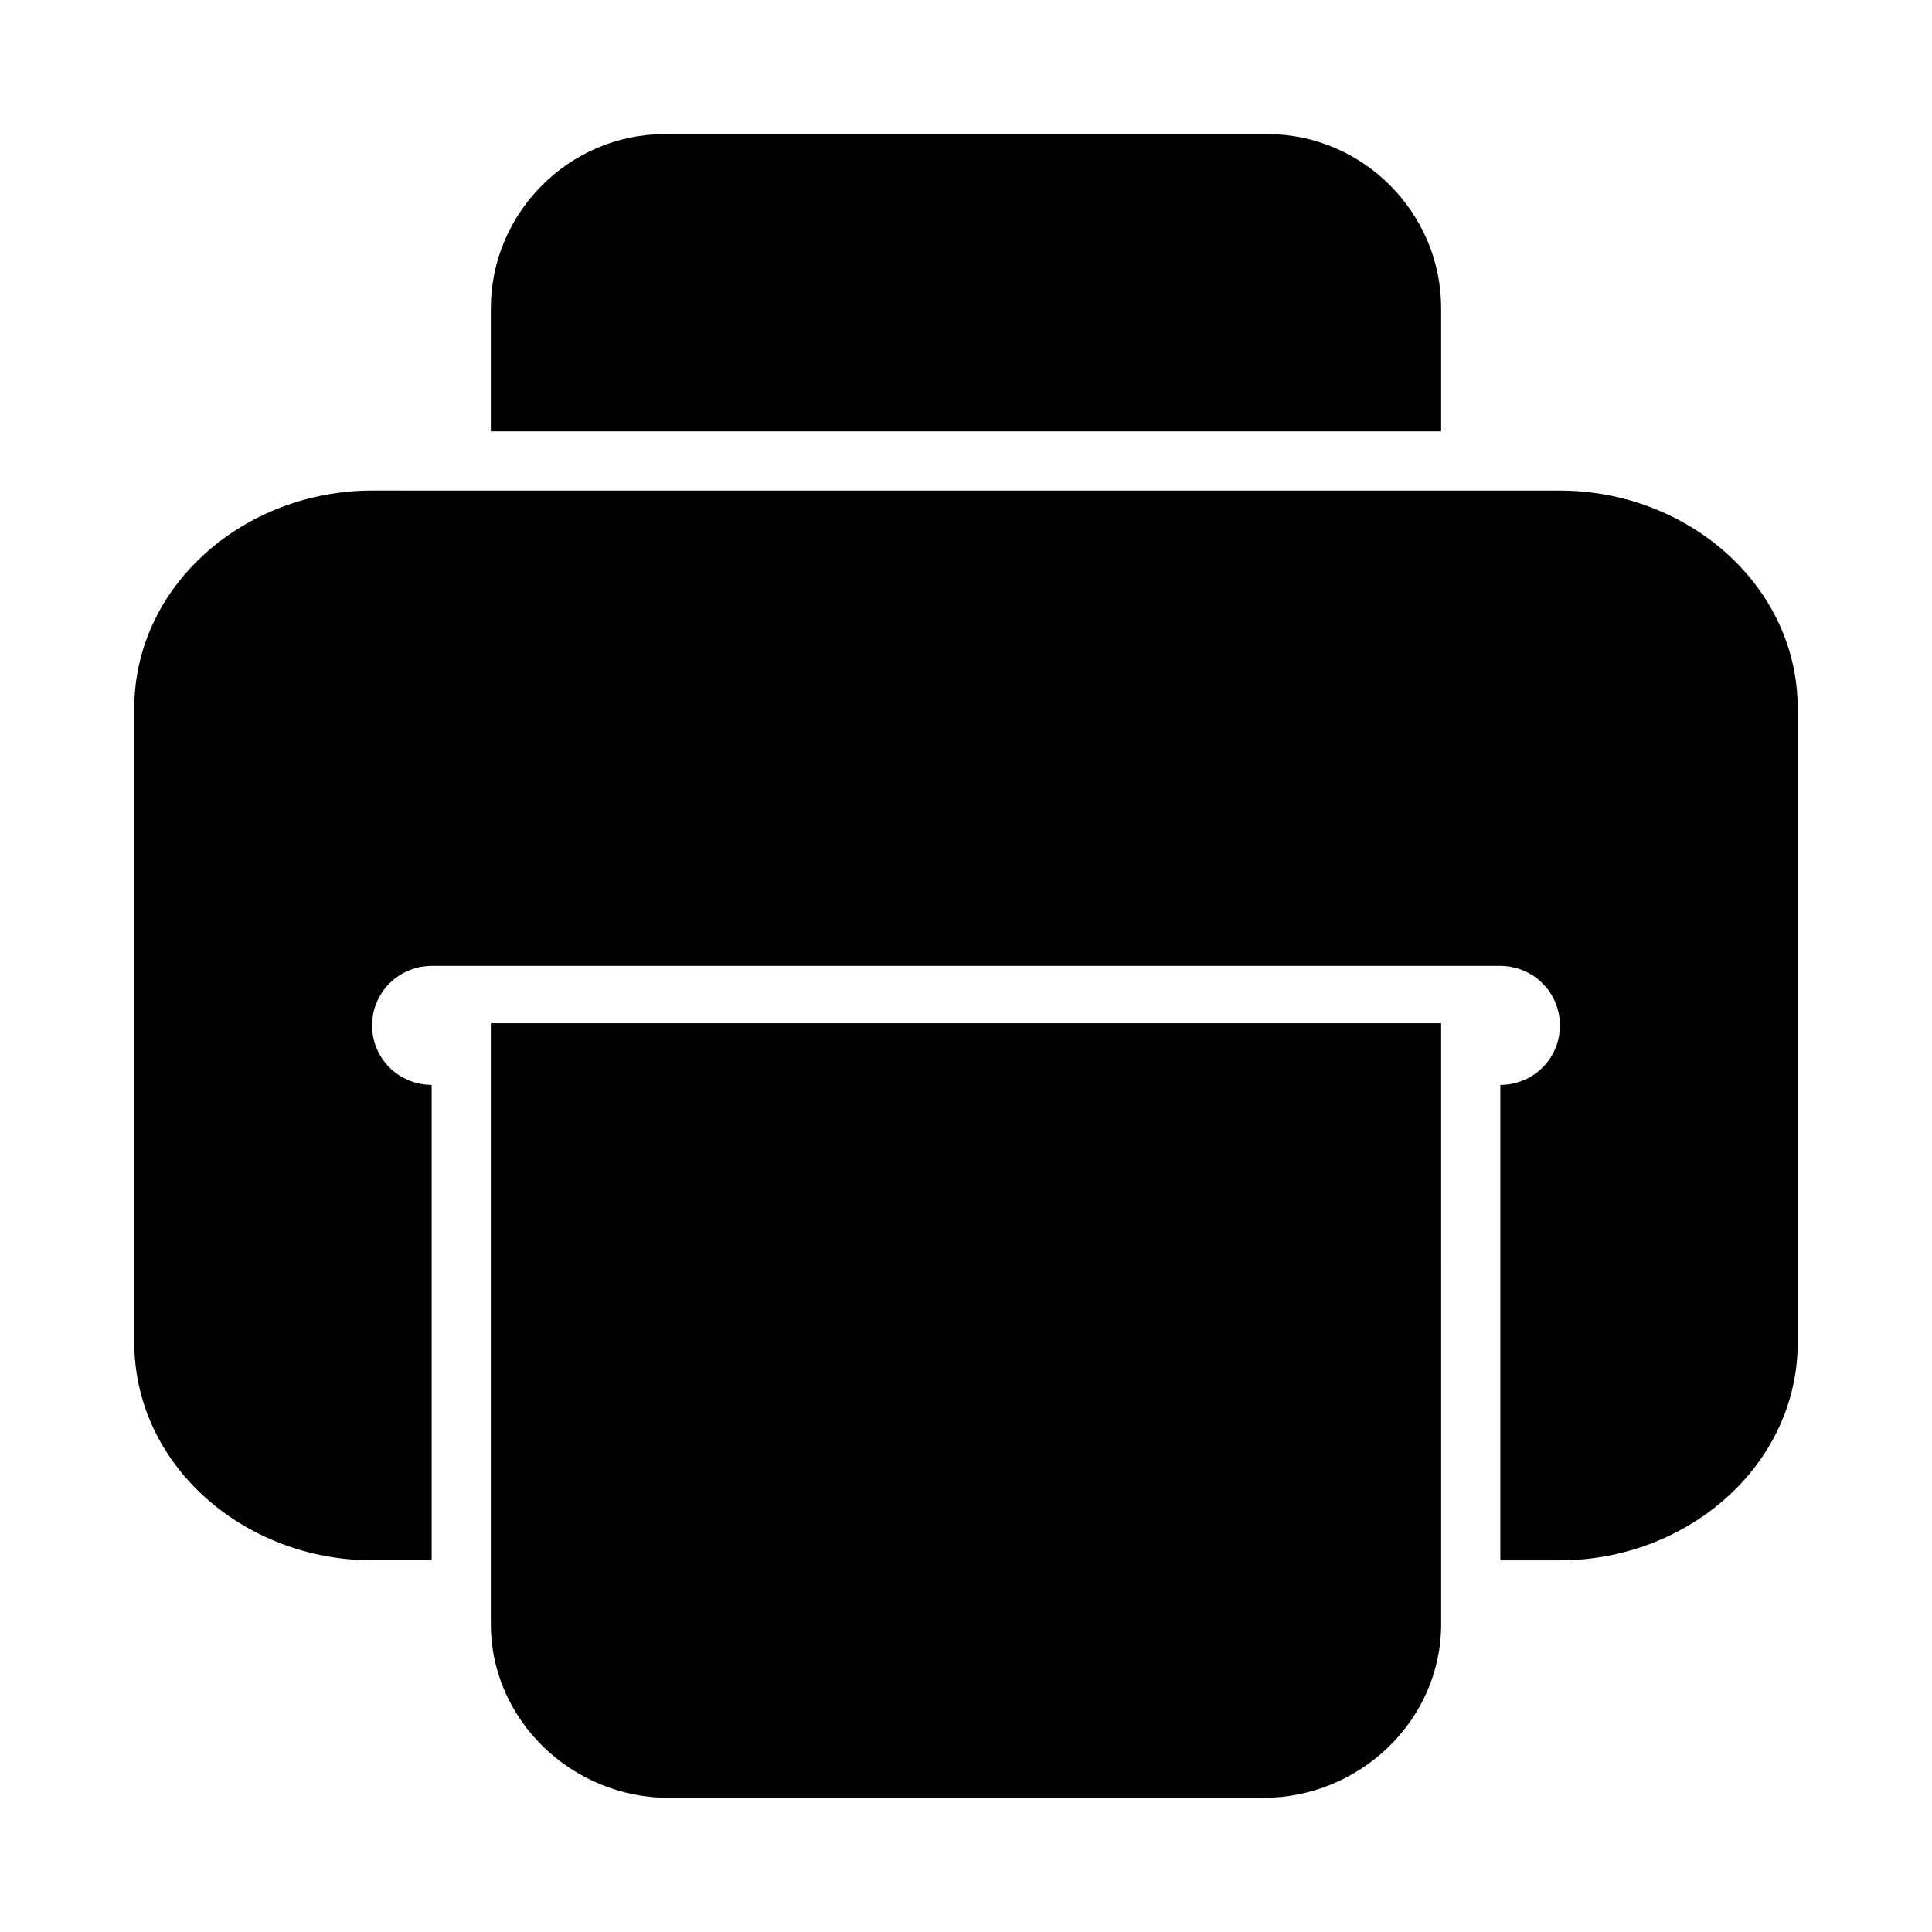
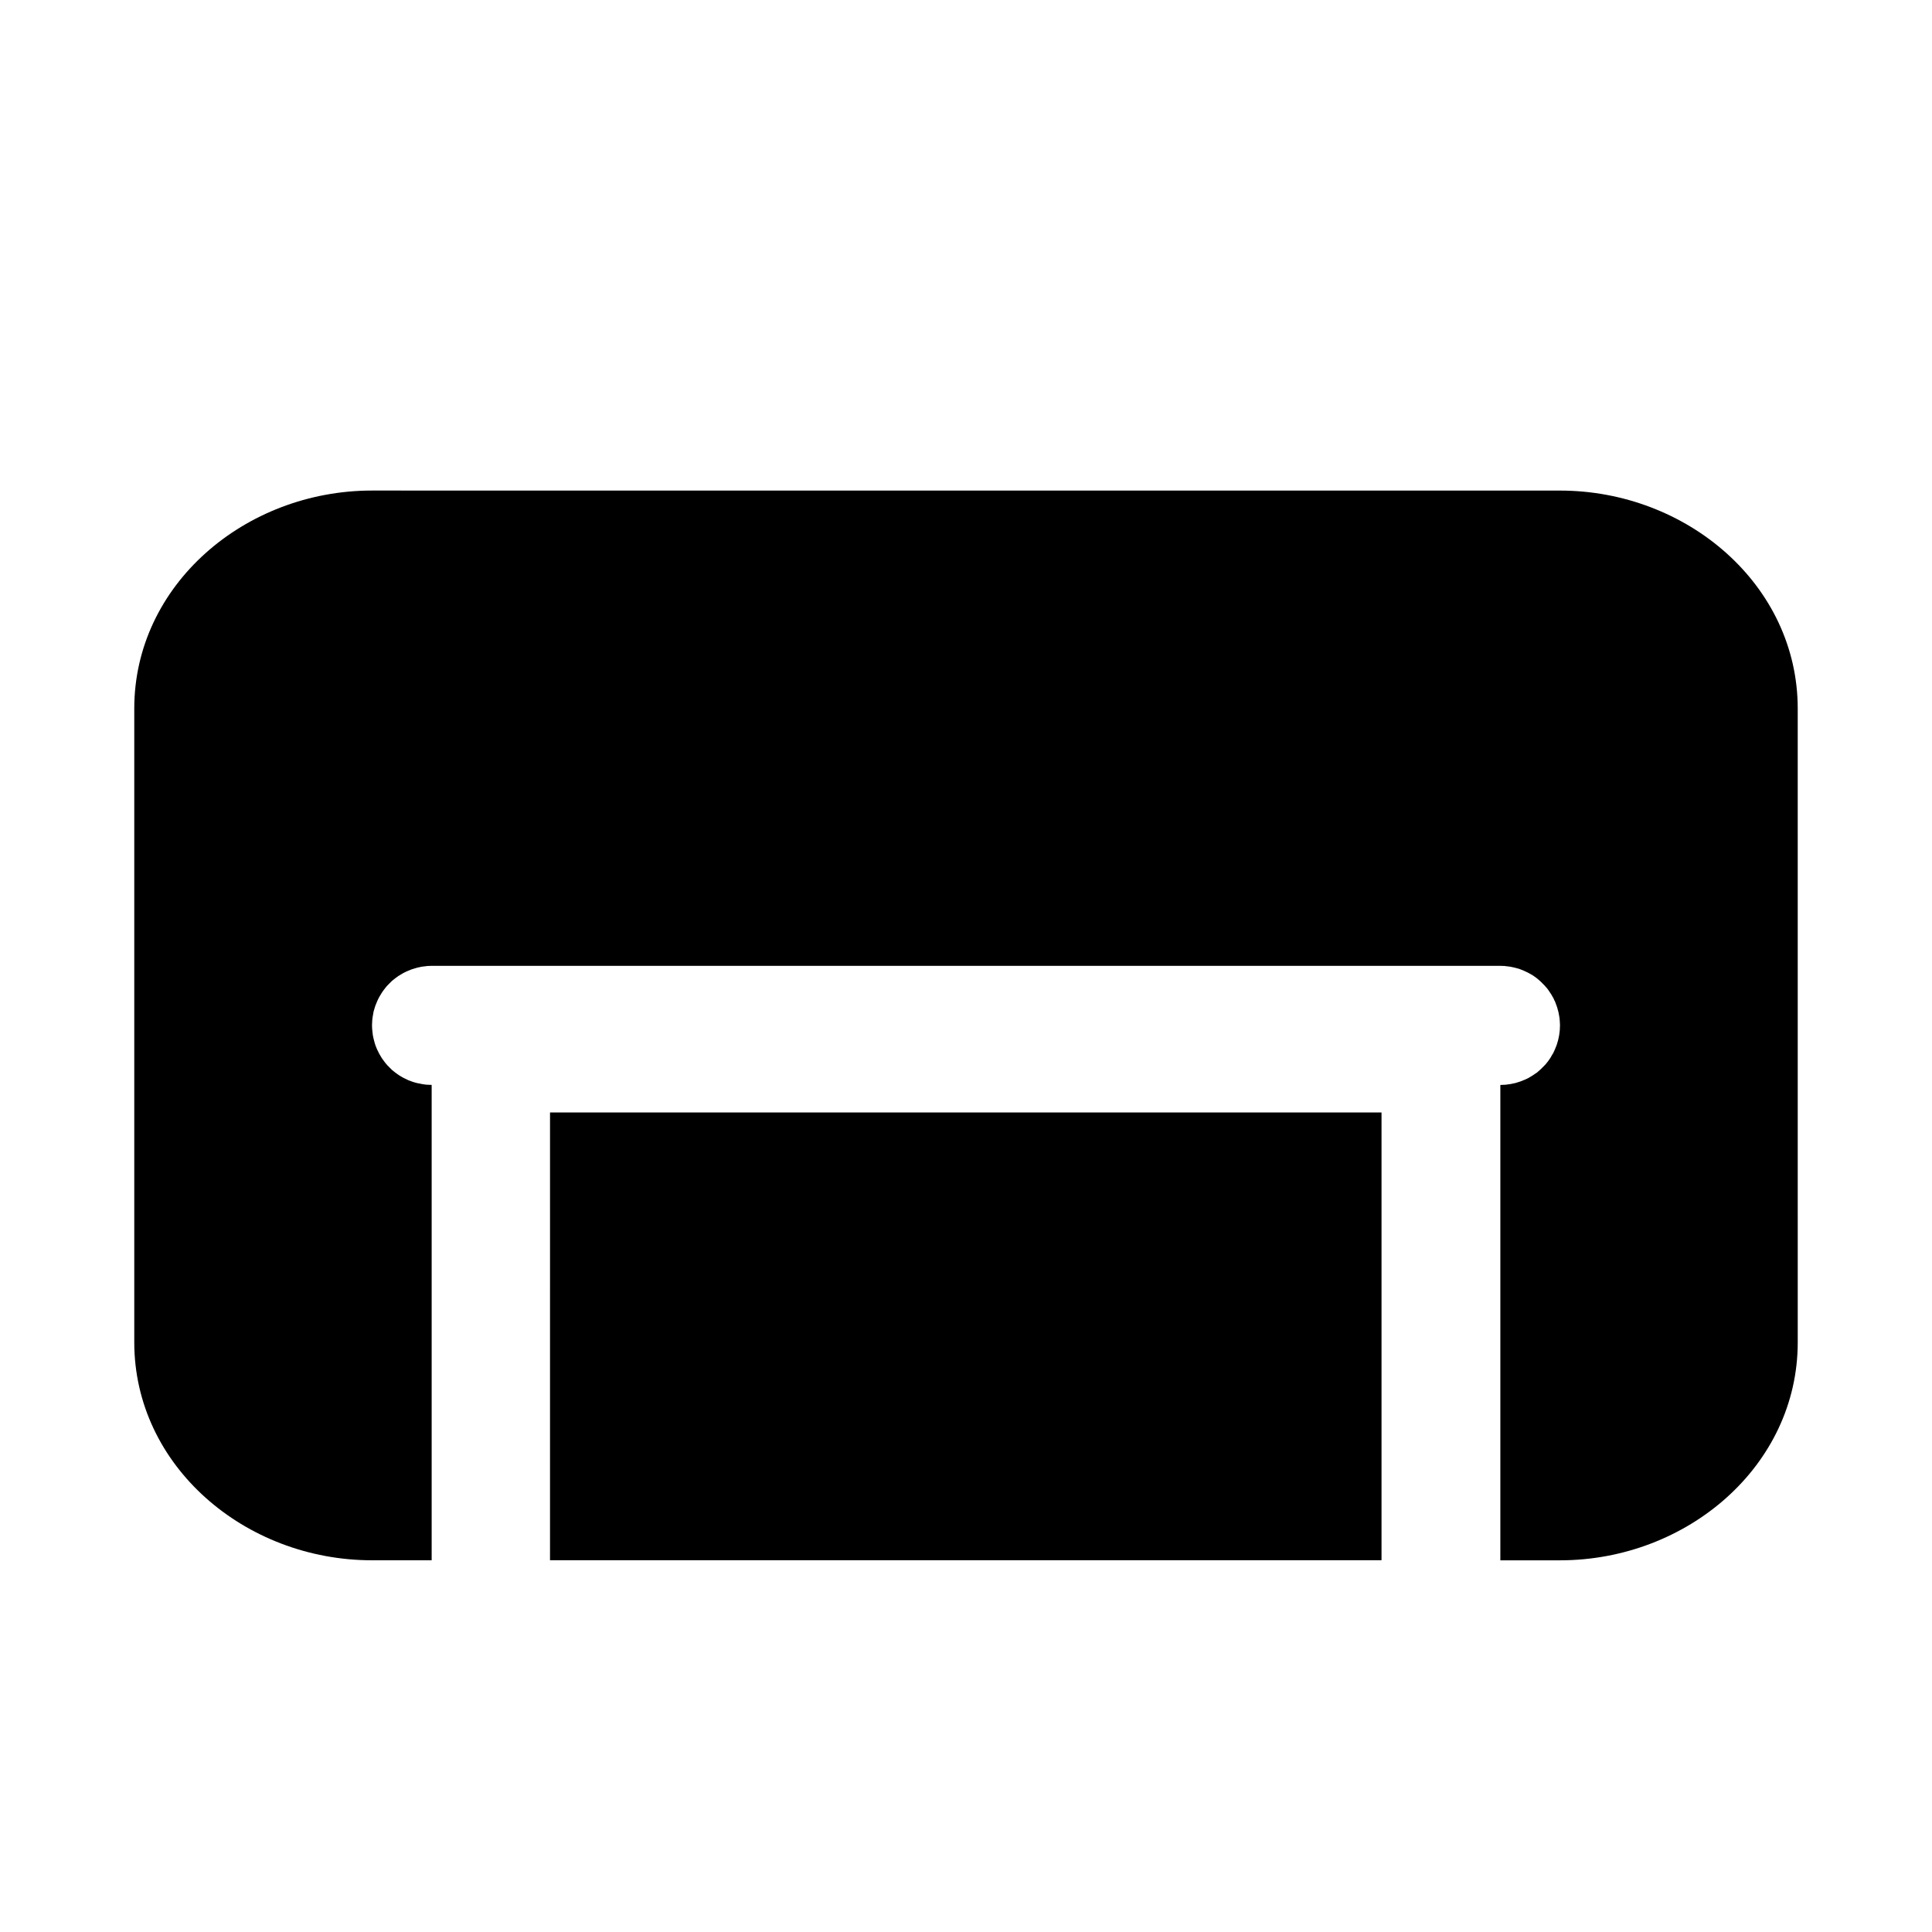
<svg xmlns="http://www.w3.org/2000/svg" fill="#000000" width="800px" height="800px" version="1.1" viewBox="144 144 512 512">
  <g>
    <path d="m242.59 274c-33.676 0-63.008 25.016-63.008 57.781v167.93c0 32.766 29.328 57.781 63.008 57.781l15.805-0.004v-125.98h-0.121c-0.441 0-0.883-0.02-1.324-0.059-0.309-0.031-0.617-0.074-0.922-0.125-0.352-0.059-0.699-0.129-1.047-0.215-0.121-0.016-0.246-0.035-0.367-0.059-0.301-0.07-0.598-0.152-0.891-0.242-0.105-0.031-0.207-0.062-0.309-0.098-0.395-0.125-0.785-0.27-1.168-0.426-0.41-0.18-0.809-0.375-1.199-0.586-0.125-0.059-0.246-0.121-0.371-0.184-0.152-0.09-0.309-0.184-0.461-0.277-0.156-0.094-0.309-0.184-0.461-0.281-0.324-0.215-0.645-0.438-0.953-0.676-0.305-0.227-0.602-0.461-0.891-0.707-0.074-0.07-0.145-0.145-0.215-0.215-0.18-0.172-0.355-0.344-0.523-0.523-0.168-0.16-0.332-0.324-0.492-0.496-0.191-0.207-0.375-0.422-0.555-0.645-0.062-0.078-0.121-0.16-0.184-0.242-0.203-0.262-0.398-0.527-0.586-0.801-0.082-0.121-0.164-0.246-0.246-0.367-0.203-0.324-0.398-0.652-0.582-0.984-0.211-0.383-0.406-0.773-0.586-1.172-0.133-0.293-0.254-0.59-0.367-0.891-0.09-0.242-0.172-0.488-0.246-0.738-0.133-0.426-0.246-0.855-0.34-1.289-0.07-0.297-0.129-0.594-0.184-0.895-0.012-0.102-0.023-0.207-0.031-0.309-0.012-0.062-0.023-0.121-0.031-0.184-0.059-0.41-0.098-0.82-0.125-1.23-0.016-0.297-0.027-0.594-0.031-0.891 0.004-0.441 0.023-0.883 0.062-1.324 0.023-0.266 0.055-0.535 0.094-0.801 0.051-0.348 0.109-0.699 0.184-1.043 0.02-0.133 0.039-0.266 0.062-0.398 0.098-0.383 0.211-0.766 0.336-1.141 0.051-0.164 0.102-0.328 0.156-0.492 0.051-0.125 0.102-0.246 0.152-0.367 0.086-0.23 0.18-0.453 0.277-0.68 0.07-0.164 0.141-0.328 0.215-0.492 0.109-0.23 0.223-0.453 0.34-0.676 0.059-0.105 0.121-0.207 0.184-0.312 0.191-0.344 0.398-0.684 0.613-1.012 0.148-0.219 0.305-0.434 0.461-0.648 0.219-0.293 0.441-0.578 0.68-0.859 0.098-0.113 0.203-0.227 0.305-0.34 0.16-0.168 0.324-0.332 0.492-0.492 0.16-0.168 0.324-0.332 0.492-0.496 0.113-0.102 0.227-0.207 0.34-0.309 0.277-0.234 0.566-0.461 0.859-0.676 0.211-0.16 0.43-0.316 0.648-0.465 0.328-0.219 0.668-0.422 1.012-0.613 0.102-0.062 0.207-0.125 0.309-0.184 0.223-0.121 0.449-0.234 0.676-0.34 0.164-0.074 0.328-0.148 0.492-0.215 0.344-0.156 0.691-0.297 1.047-0.43 0.336-0.113 0.672-0.219 1.016-0.309 0.172-0.055 0.348-0.105 0.52-0.156 0.238-0.055 0.473-0.105 0.711-0.152 0.152-0.035 0.305-0.066 0.461-0.098 0.266-0.035 0.531-0.07 0.797-0.094 0.246-0.039 0.492-0.07 0.738-0.094h0.156c0.266-0.02 0.531-0.027 0.797-0.031h283.46c0.266 0.004 0.531 0.012 0.797 0.031h0.156c0.246 0.023 0.492 0.055 0.738 0.094 0.266 0.023 0.531 0.059 0.797 0.094 0.156 0.031 0.309 0.062 0.461 0.098 0.238 0.047 0.473 0.098 0.707 0.152 0.352 0.082 0.703 0.176 1.047 0.281 0.043 0.012 0.082 0.02 0.121 0.031 0.375 0.129 0.746 0.273 1.109 0.43 0.387 0.16 0.766 0.332 1.137 0.523 0.062 0.031 0.125 0.062 0.184 0.094 0.355 0.18 0.707 0.375 1.047 0.582 0.145 0.094 0.289 0.188 0.43 0.281 0.219 0.148 0.434 0.305 0.645 0.465 0.148 0.109 0.289 0.223 0.434 0.34 0.102 0.09 0.203 0.184 0.305 0.277 0.156 0.133 0.312 0.266 0.461 0.398 0.168 0.164 0.332 0.328 0.492 0.496 0.168 0.16 0.332 0.324 0.492 0.492 0.234 0.25 0.461 0.508 0.68 0.77 0.102 0.133 0.207 0.266 0.305 0.398 0.105 0.152 0.211 0.309 0.309 0.465 0.148 0.211 0.293 0.426 0.43 0.645l0.031 0.031c0.184 0.301 0.359 0.609 0.523 0.922 0.043 0.062 0.082 0.125 0.121 0.188 0.086 0.191 0.168 0.387 0.246 0.582 0.055 0.094 0.105 0.184 0.156 0.277 0.098 0.246 0.191 0.492 0.277 0.738 0.109 0.285 0.211 0.574 0.309 0.863 0.266 0.844 0.461 1.707 0.582 2.582 0.059 0.438 0.102 0.879 0.121 1.324 0.02 0.266 0.031 0.531 0.035 0.797 0 0.887-0.07 1.773-0.219 2.644-0.074 0.434-0.164 0.867-0.273 1.293-0.105 0.426-0.23 0.844-0.371 1.262-0.145 0.414-0.309 0.824-0.492 1.227-0.113 0.273-0.238 0.539-0.367 0.801-0.07 0.133-0.145 0.27-0.215 0.398-0.031 0.043-0.062 0.086-0.094 0.125-0.156 0.293-0.32 0.582-0.492 0.863-0.031 0.051-0.062 0.102-0.094 0.152-0.34 0.516-0.711 1.008-1.105 1.477-0.121 0.137-0.246 0.27-0.371 0.398-0.16 0.168-0.324 0.336-0.492 0.496-0.168 0.176-0.344 0.352-0.523 0.523-0.246 0.234-0.504 0.457-0.766 0.676-0.113 0.094-0.227 0.188-0.34 0.281-0.109 0.07-0.223 0.141-0.336 0.211-0.254 0.184-0.508 0.359-0.77 0.523-0.371 0.242-0.75 0.469-1.137 0.68-0.266 0.129-0.531 0.254-0.801 0.367-0.402 0.184-0.812 0.348-1.23 0.496-0.414 0.148-0.836 0.281-1.262 0.398-0.426 0.109-0.855 0.203-1.289 0.277-0.379 0.066-0.758 0.117-1.141 0.156-0.059 0.012-0.121 0.02-0.184 0.031-0.438 0.039-0.879 0.059-1.32 0.059h-0.121v125.98h15.805c33.676 0 63.008-25.016 63.008-57.781l-0.004-167.93c0-32.766-29.328-57.781-63.008-57.781zm47.172 164.82-0.004 118.66h220.36v-118.66z" />
-     <path d="m274.08 415.17v159.25c0 25.539 21.625 46.031 47.172 46.031h157.5c25.547 0 47.172-20.492 47.172-46.031l-0.004-159.25z" />
-     <path d="m320.11 179.54c-25.262 0-46.031 20.863-46.031 46.125v32.656h251.84v-32.656c0-25.262-20.738-46.125-46.004-46.125z" />
  </g>
</svg>